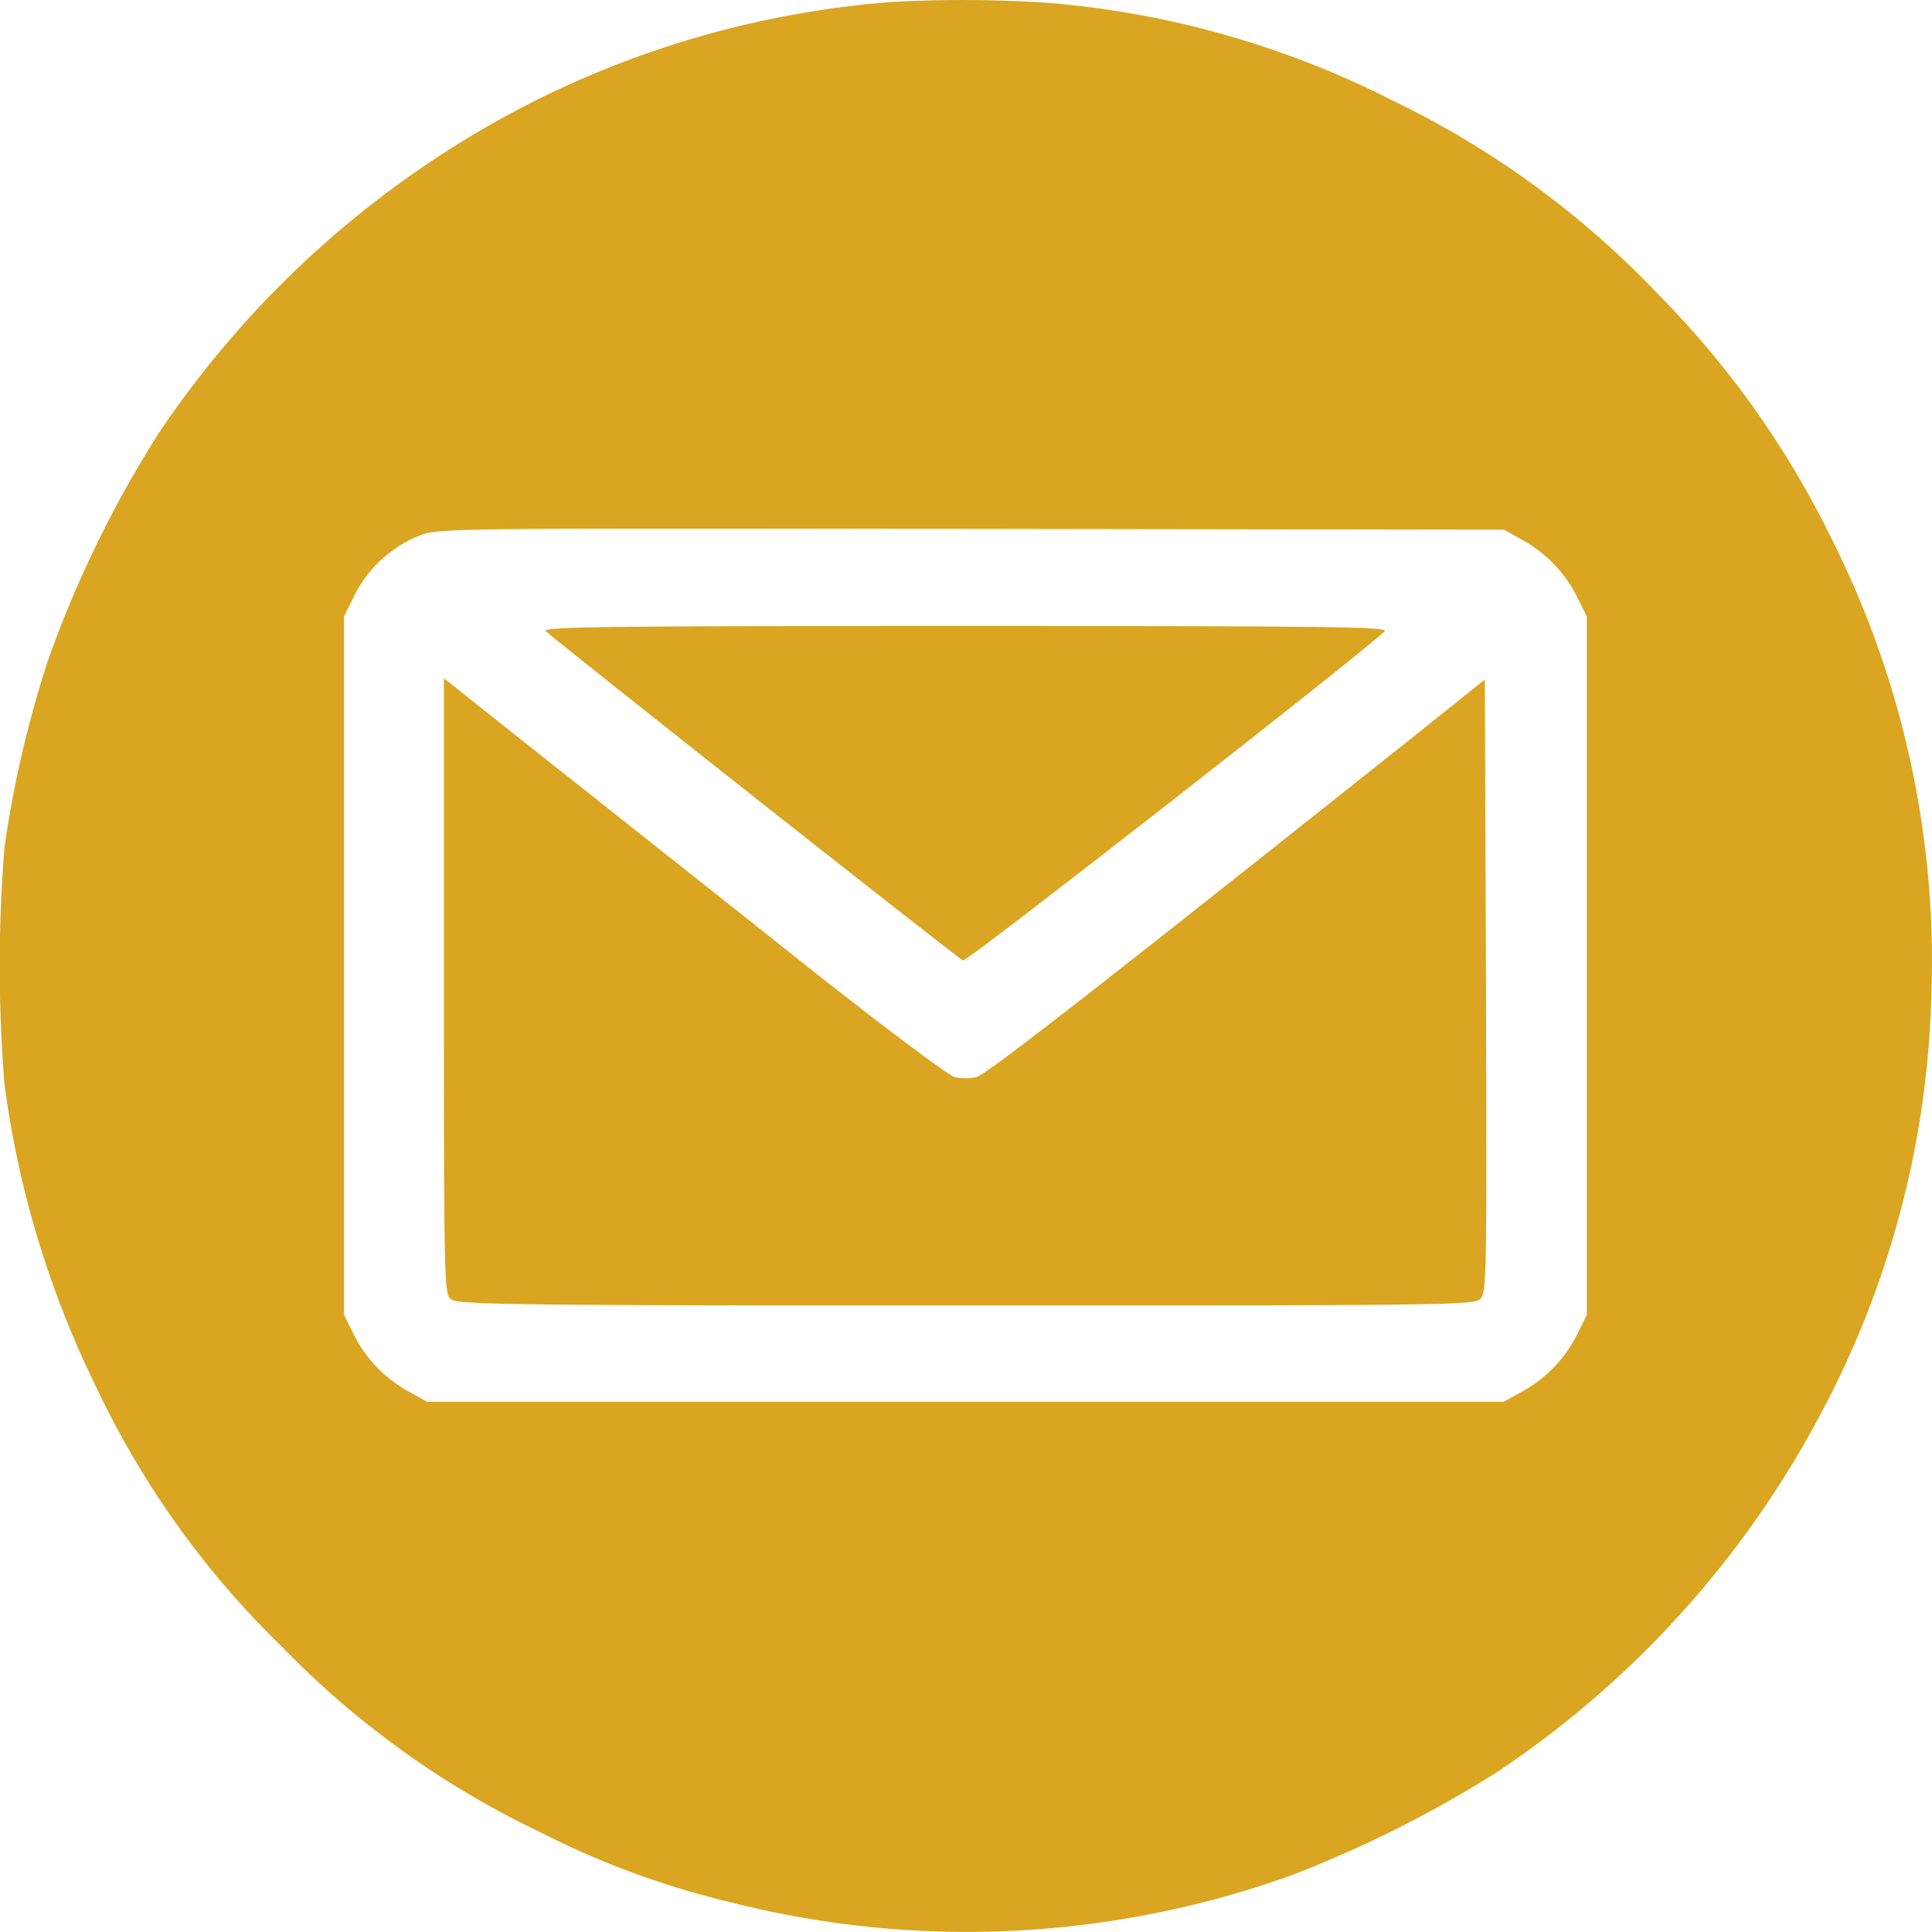
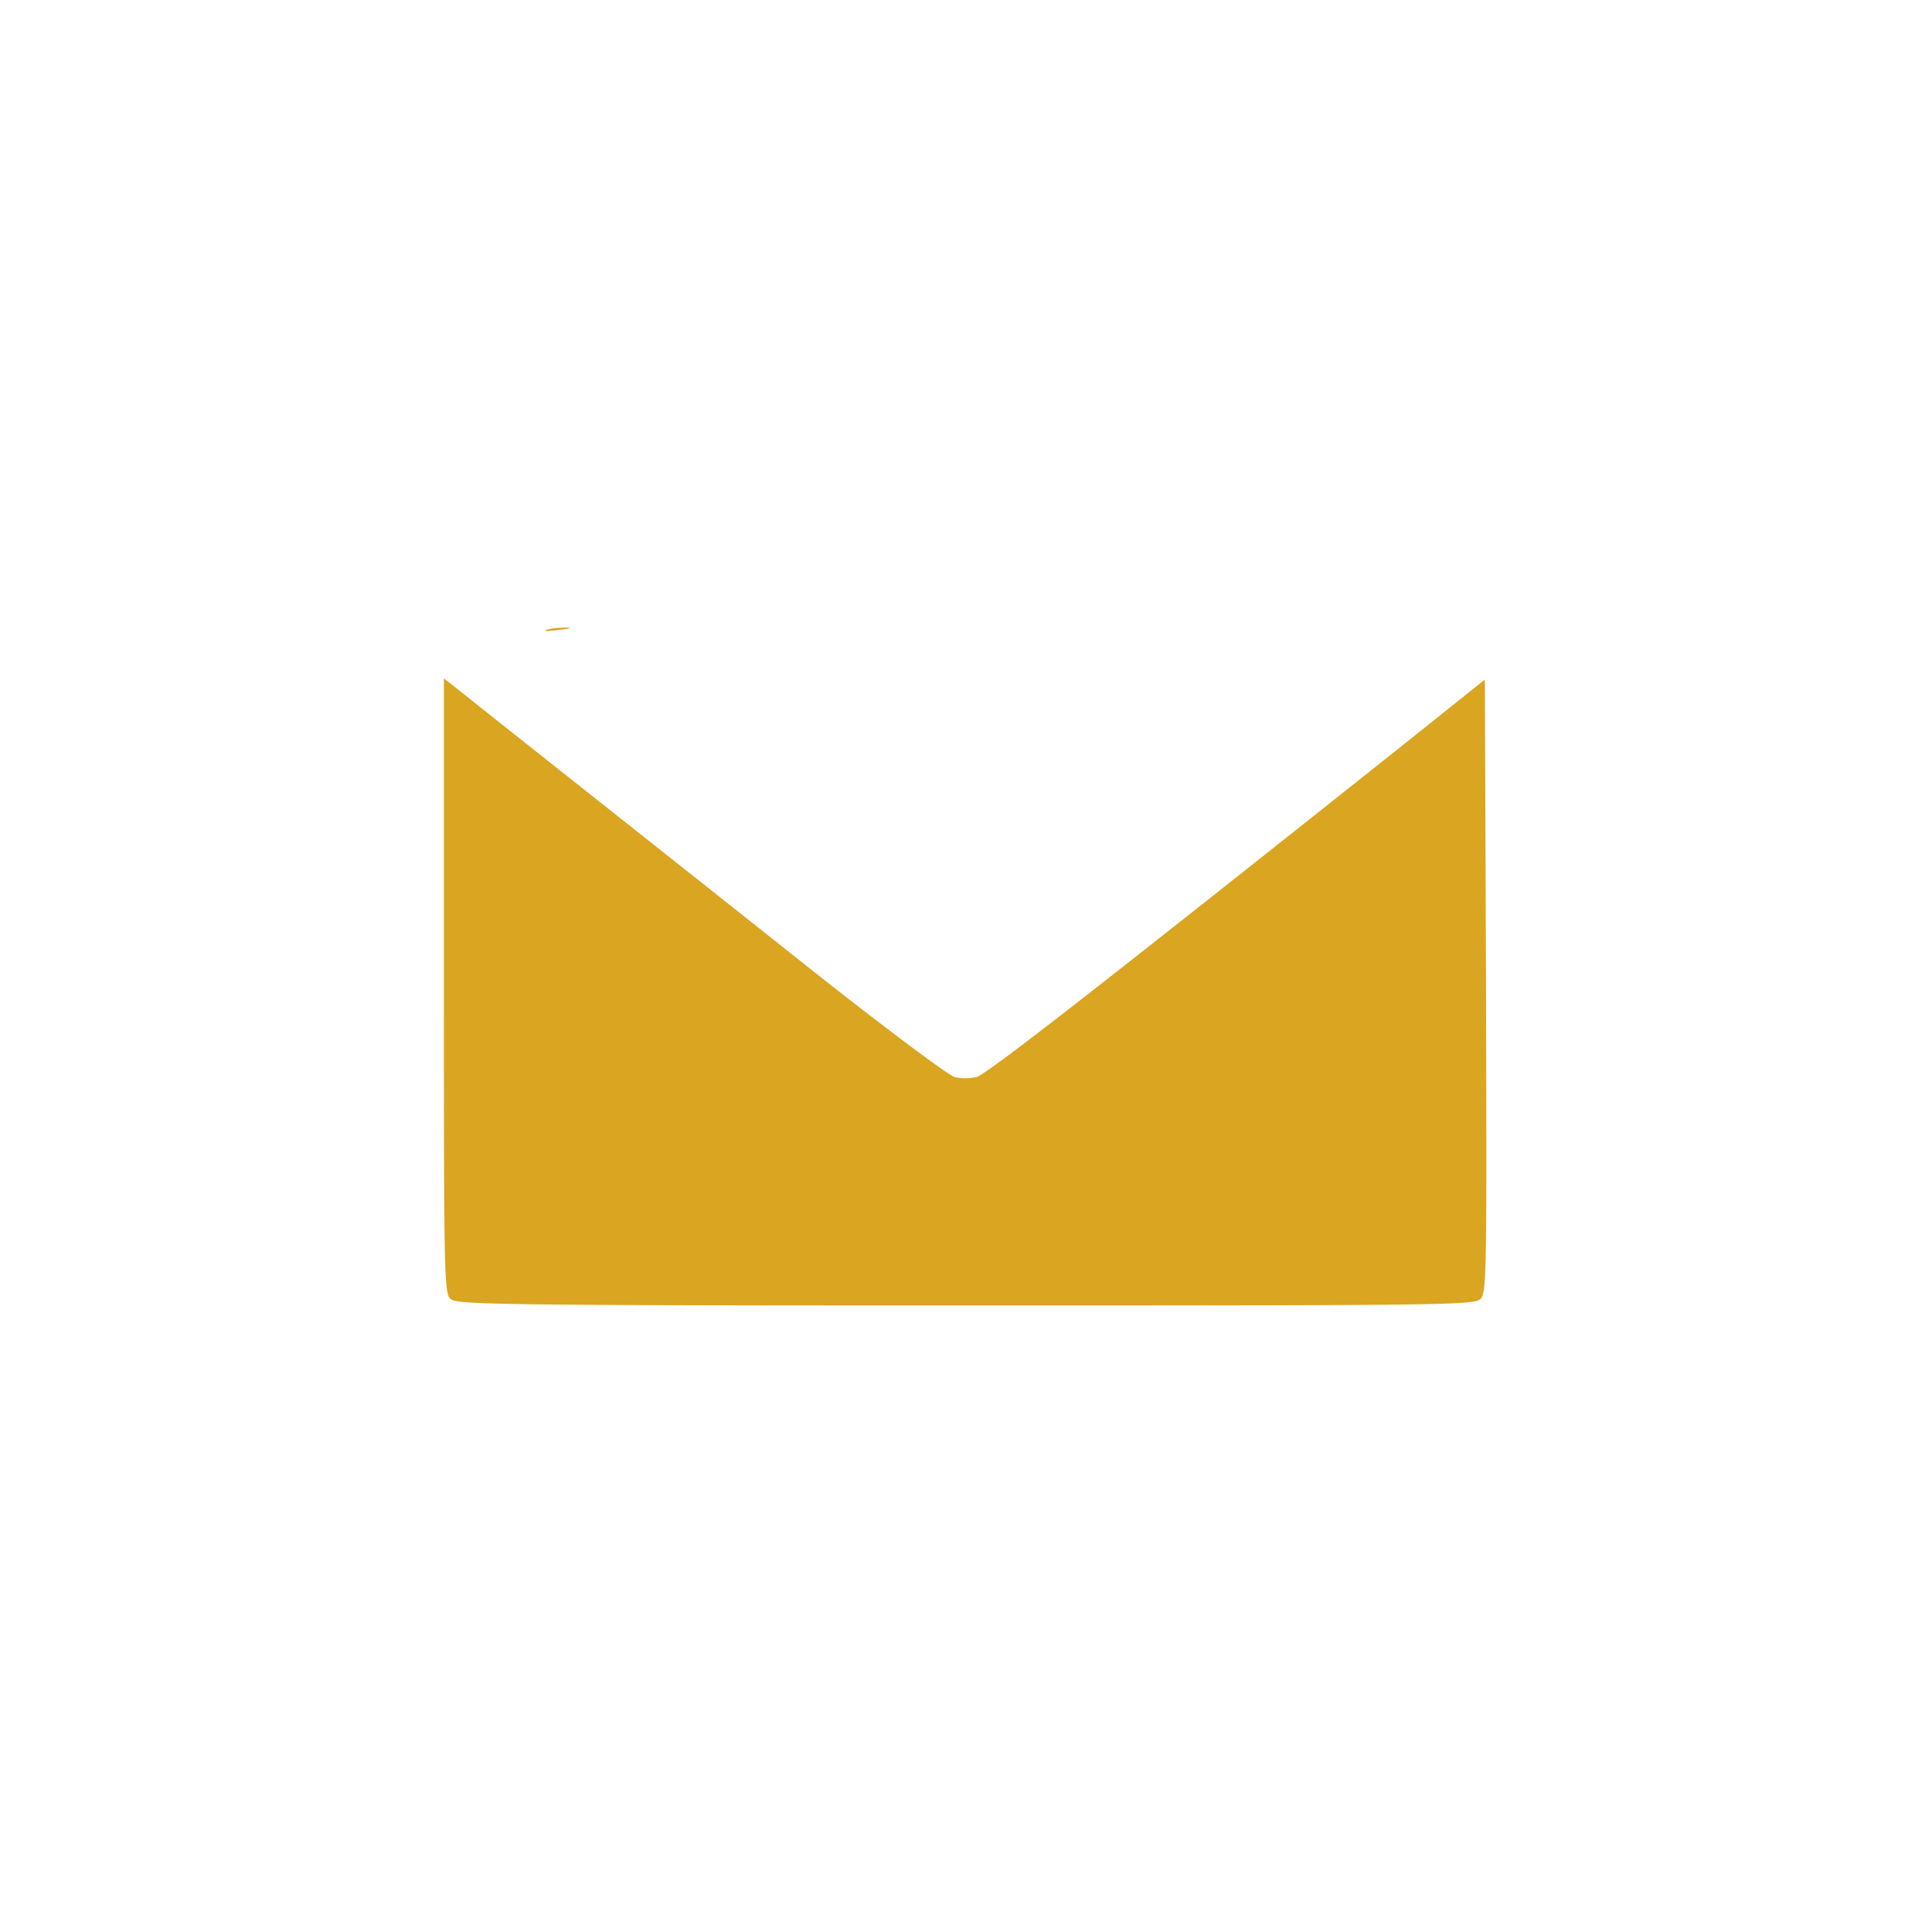
<svg xmlns="http://www.w3.org/2000/svg" width="32" height="32" viewBox="0 0 32 32">
  <g id="e-posta" transform="translate(-0.525 511.801)">
-     <path id="Path_7280" data-name="Path 7280" d="M15.324-511.77a15.9,15.9,0,0,0-6.133,1.738,16.386,16.386,0,0,0-6.039,5.409,18.585,18.585,0,0,0-1.84,3.783A18.425,18.425,0,0,0,.6-497.775a24.352,24.352,0,0,0,0,3.939,16.184,16.184,0,0,0,1.514,5,14.821,14.821,0,0,0,3.091,4.321,14.854,14.854,0,0,0,4.262,3.058A14.066,14.066,0,0,0,12.6-480.3a15.875,15.875,0,0,0,9.325-.444,19.4,19.4,0,0,0,3.379-1.695,16.27,16.27,0,0,0,5.419-6.022,15.515,15.515,0,0,0,1.79-6.816,15.575,15.575,0,0,0-1.646-7.591A15.316,15.316,0,0,0,28-506.917a15.163,15.163,0,0,0-4.449-3.239,15.32,15.32,0,0,0-5.632-1.595A21.315,21.315,0,0,0,15.324-511.77Zm10.445,8.929a2.195,2.195,0,0,1,.895.963l.144.288v11.568l-.144.288a2.195,2.195,0,0,1-.895.963l-.338.188H7.6l-.338-.188a2.195,2.195,0,0,1-.895-.963l-.144-.288V-501.59l.175-.356a2.074,2.074,0,0,1,1.07-.982c.313-.125.476-.125,9.143-.113l8.824.013Z" fill="#daa520" />
-     <path id="Path_7281" data-name="Path 7281" d="M144.944-345.912c.2.188,6.828,5.421,6.909,5.453.063.025,6.558-5.046,6.984-5.453.075-.075-.907-.088-6.946-.088C145.876-346,144.869-345.988,144.944-345.912Z" transform="translate(-135.377 -155.433)" fill="#daa520" />
+     <path id="Path_7281" data-name="Path 7281" d="M144.944-345.912C145.876-346,144.869-345.988,144.944-345.912Z" transform="translate(-135.377 -155.433)" fill="#daa520" />
    <path id="Path_7282" data-name="Path 7282" d="M118-327.01c0,4.852.006,5.1.113,5.19s.789.106,8.536.106c8.085,0,8.423-.006,8.524-.113s.1-.538.088-5.184l-.019-5.071-1.314,1.051c-5.238,4.165-6.953,5.5-7.109,5.534a.856.856,0,0,1-.357,0c-.094-.019-1.189-.838-2.428-1.82-1.784-1.419-5.05-4-5.889-4.671L118-332.1Z" transform="translate(-110.123 -168.464)" fill="#daa520" />
  </g>
</svg>